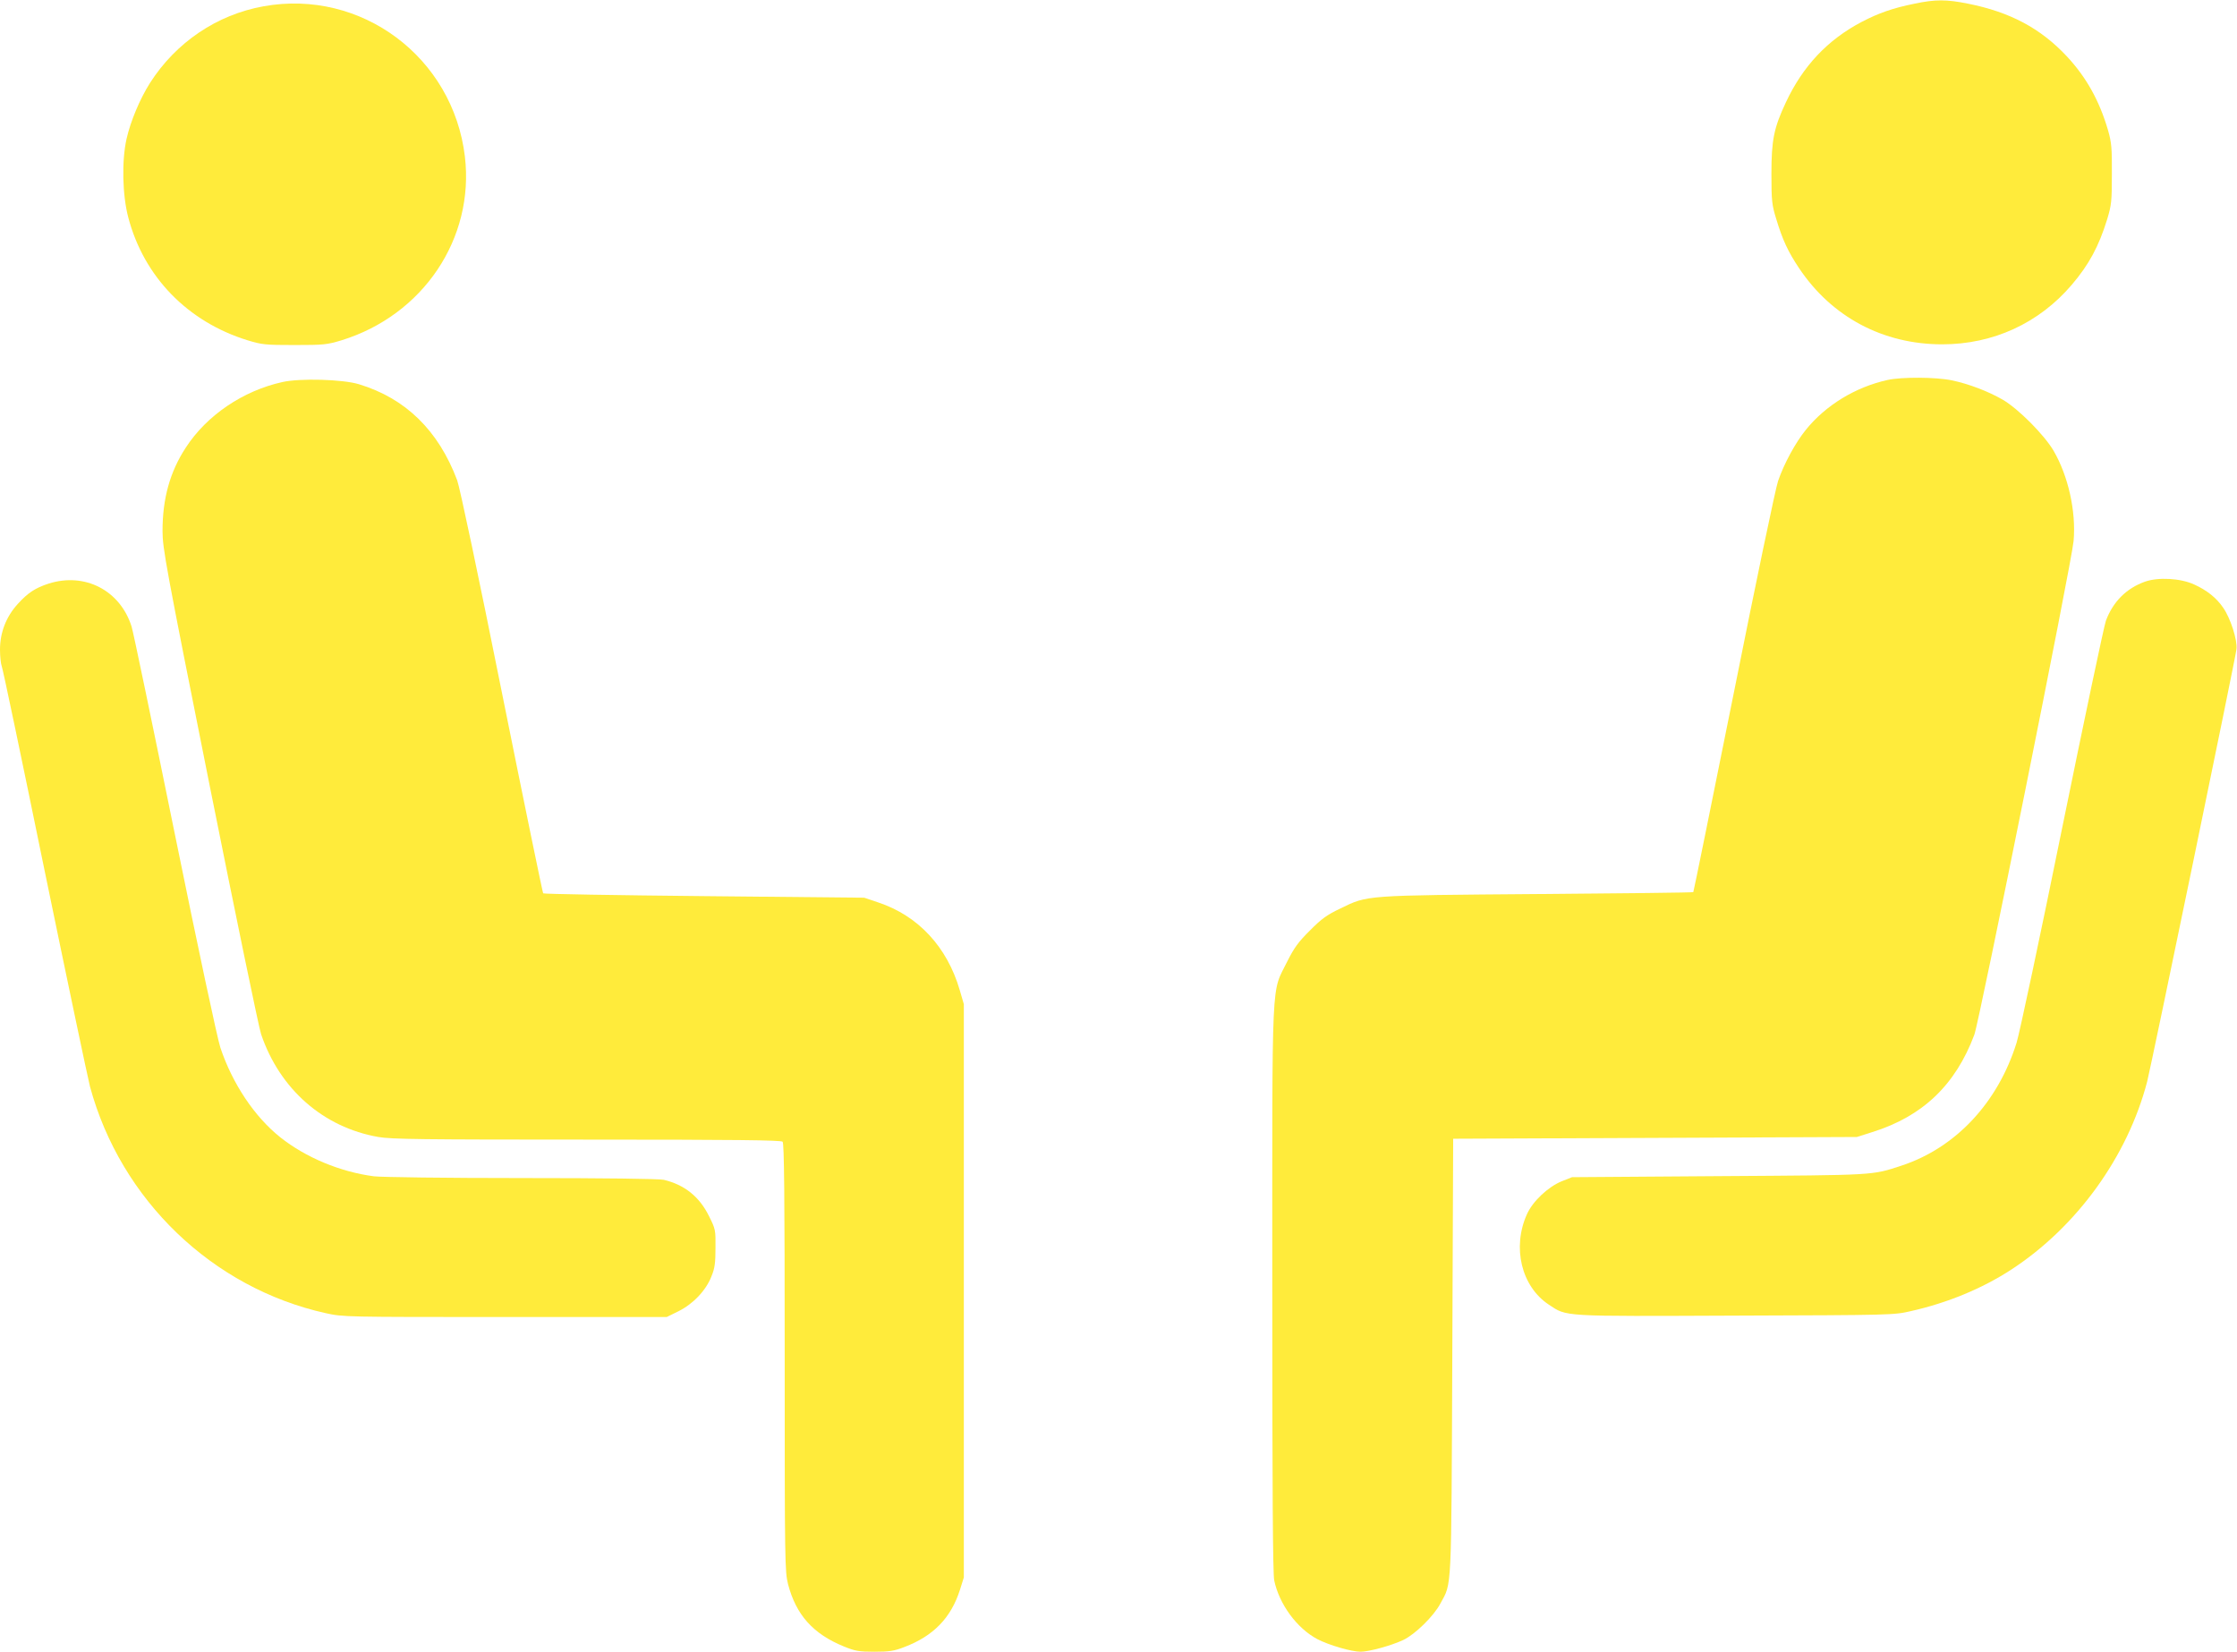
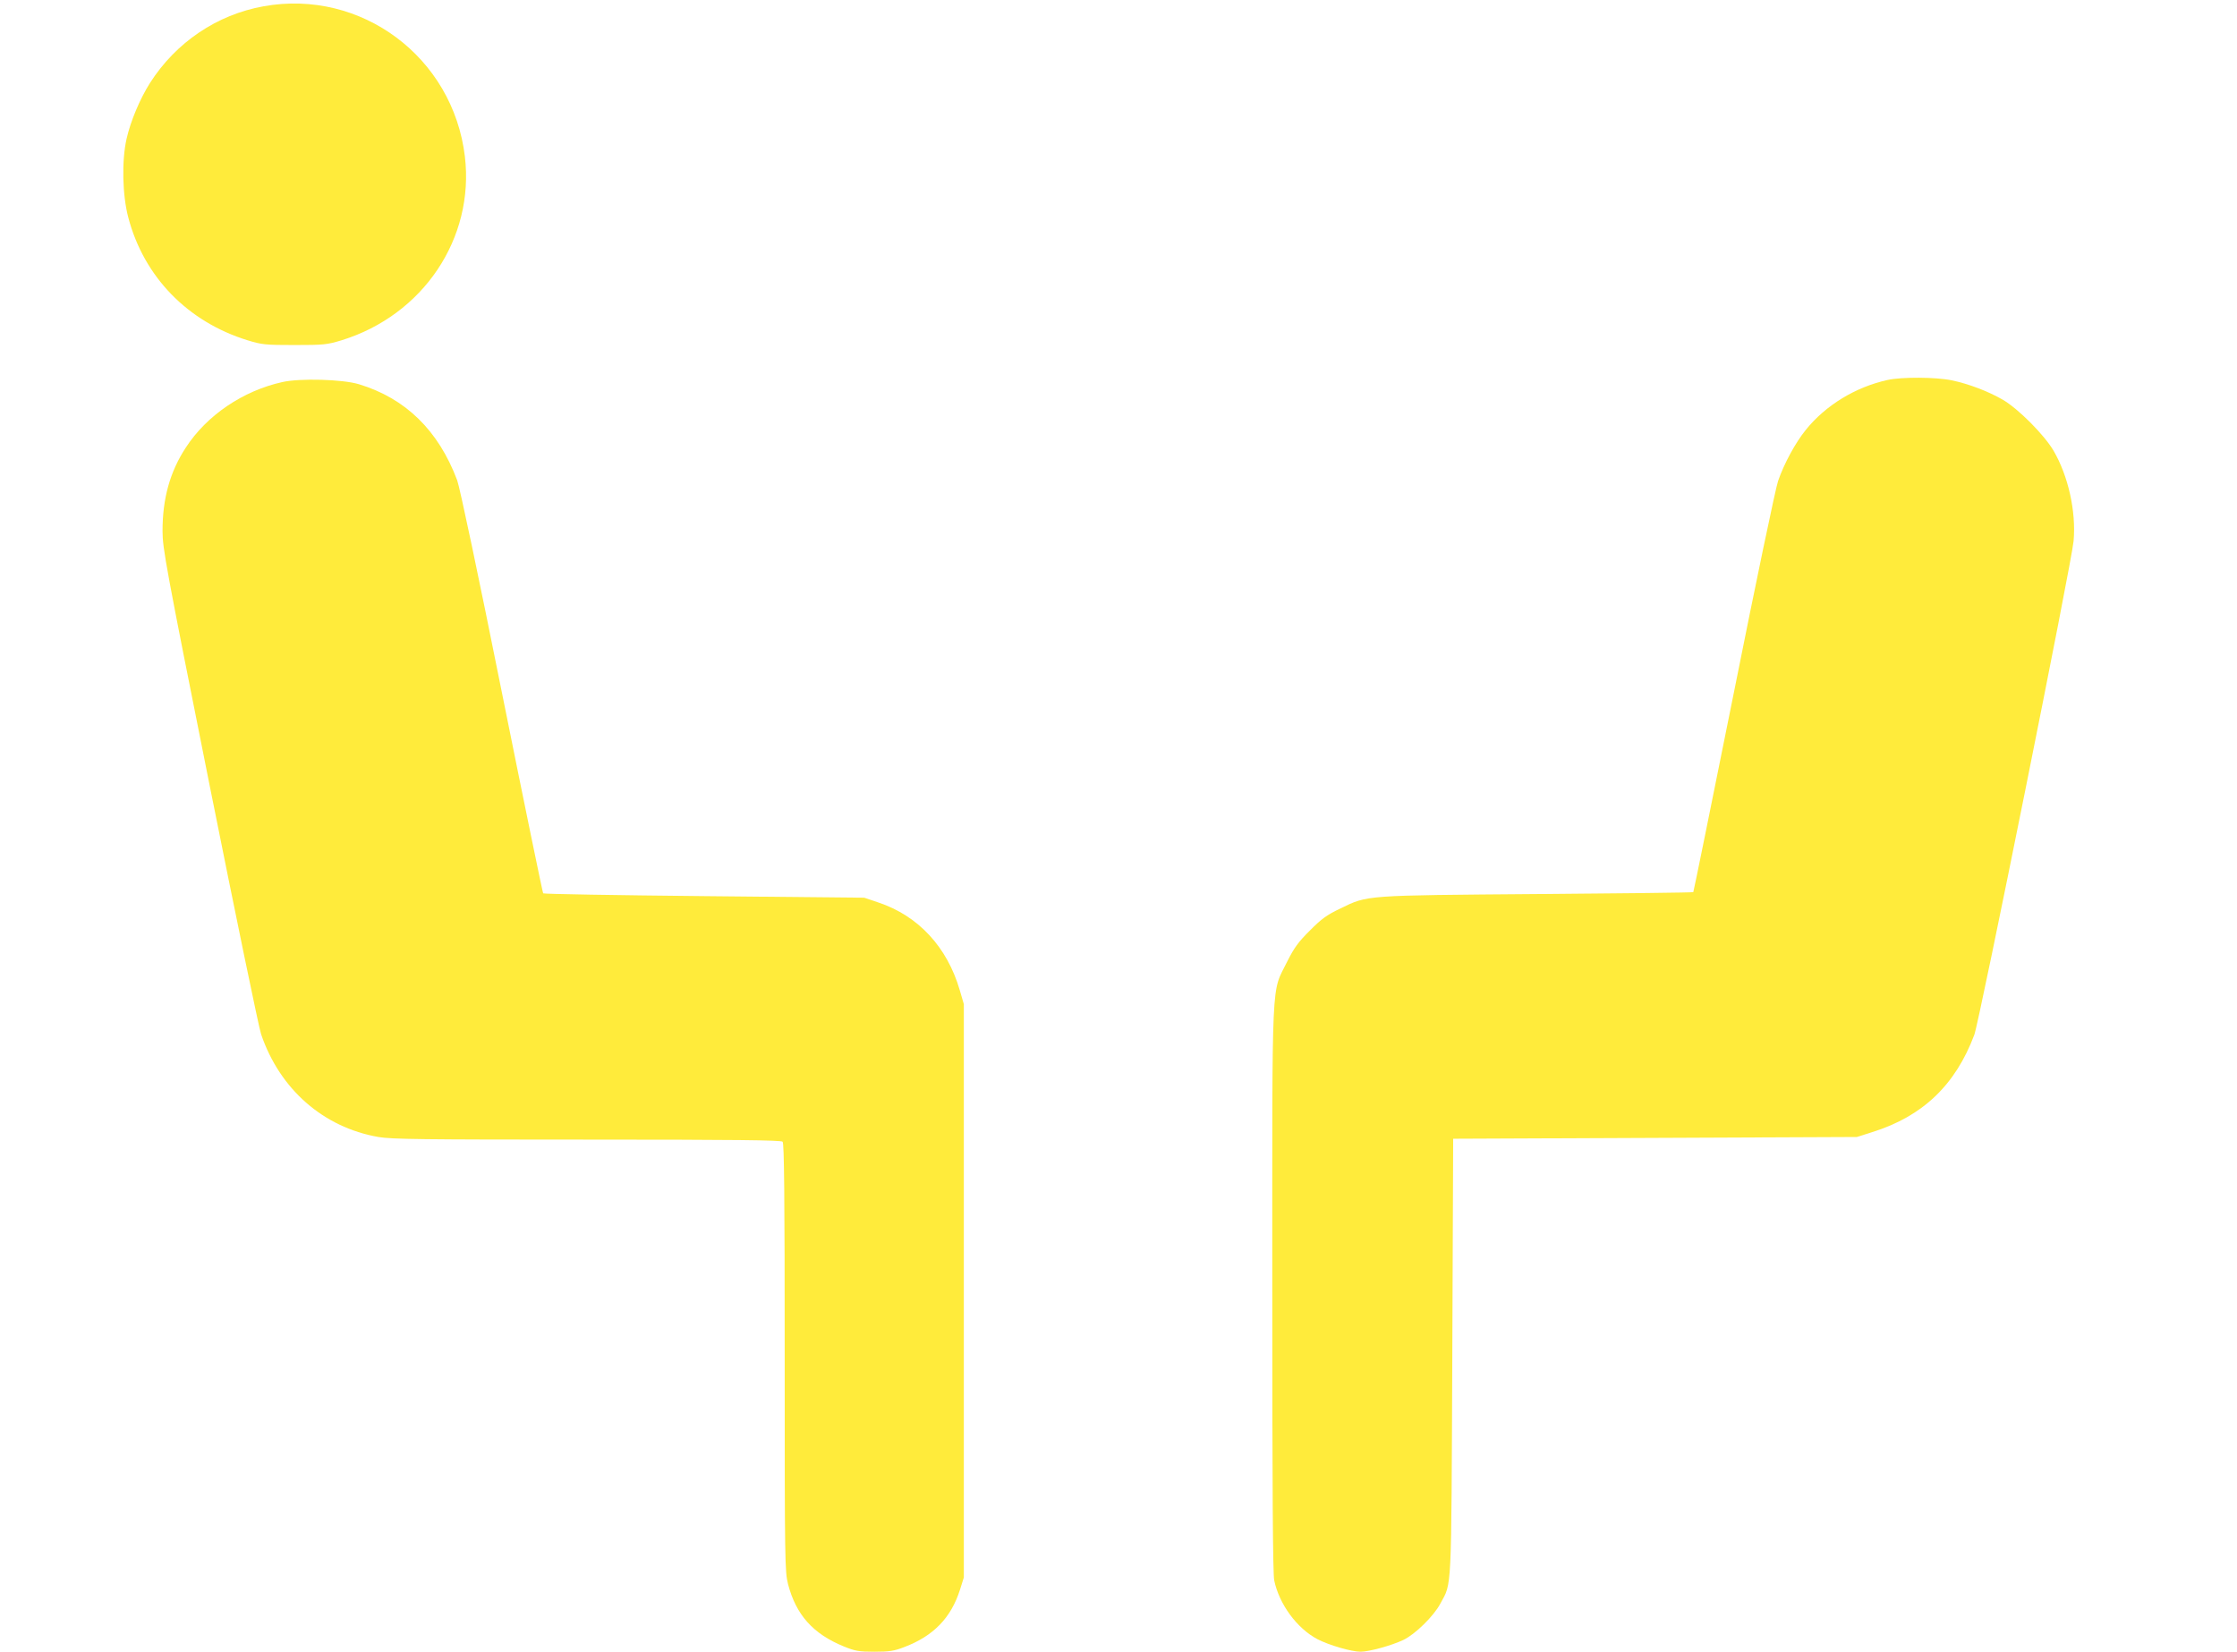
<svg xmlns="http://www.w3.org/2000/svg" version="1.0" width="1280pt" height="945pt" viewBox="0 0 1280 945" preserveAspectRatio="xMidYMid meet">
  <g transform="translate(0,945) scale(0.1,-0.1)" fill="#ffeb3b" stroke="none">
-     <path d="M10955 9429 c-124 -25 -206 -54 -302 -104 -196 -103 -337 -253 -434 -460 -69 -147 -83 -215 -83 -410 0 -155 3 -178 27 -256 36 -120 68 -189 131 -283 187 -280 481 -436 819 -436 292 0 554 121 741 340 99 116 155 220 203 375 25 83 27 104 27 260 1 148 -2 180 -22 250 -49 168 -124 303 -236 423 -150 160 -324 253 -565 301 -124 25 -187 25 -306 0z" />
    <path d="M1508 9414 c-267 -48 -501 -206 -650 -439 -57 -90 -111 -218 -134 -320 -28 -124 -24 -321 10 -449 89 -339 339 -597 683 -703 82 -25 101 -27 268 -27 168 0 186 2 269 27 467 144 762 583 706 1052 -68 568 -593 960 -1152 859z" />
    <path d="M10800 7276 c-184 -41 -353 -144 -467 -285 -60 -74 -125 -194 -159 -293 -14 -40 -128 -585 -253 -1211 -126 -626 -230 -1139 -232 -1141 -2 -3 -402 -7 -889 -11 -997 -8 -973 -6 -1129 -82 -78 -37 -109 -59 -176 -127 -67 -66 -90 -99 -129 -176 -93 -191 -86 -32 -86 -1871 0 -1157 3 -1633 11 -1671 29 -137 130 -274 247 -336 65 -34 195 -72 247 -72 48 0 176 35 244 67 68 32 175 137 213 209 66 123 62 42 68 1414 l5 1245 1155 5 1155 5 88 28 c288 90 476 269 584 557 29 77 558 2706 568 2825 15 170 -31 373 -115 517 -54 91 -201 239 -290 291 -85 49 -196 91 -292 111 -91 19 -287 20 -368 2z" />
    <path d="M1615 7264 c-225 -50 -432 -190 -552 -375 -91 -139 -133 -292 -133 -477 0 -99 18 -198 270 -1458 149 -744 281 -1383 294 -1421 107 -315 356 -533 671 -588 75 -13 249 -15 1194 -15 848 0 1110 -3 1119 -12 9 -9 12 -297 12 -1233 0 -1176 1 -1225 19 -1298 46 -176 143 -285 320 -357 64 -26 85 -30 174 -30 86 0 113 4 172 27 166 63 267 167 318 328 l22 70 0 1640 0 1640 -23 79 c-72 248 -238 427 -467 503 l-80 27 -915 9 c-503 5 -918 12 -922 16 -3 3 -110 522 -237 1153 -131 654 -241 1174 -255 1210 -107 285 -295 469 -563 550 -93 28 -337 35 -438 12z" />
-     <path d="M12273 6122 c-106 -38 -182 -114 -223 -223 -11 -30 -123 -562 -250 -1184 -126 -621 -244 -1175 -261 -1230 -107 -344 -349 -602 -659 -704 -172 -56 -139 -54 -1045 -60 l-840 -6 -58 -23 c-79 -32 -167 -115 -200 -189 -86 -191 -31 -414 125 -517 106 -70 65 -67 1069 -63 896 3 905 3 1004 26 209 47 407 129 573 237 376 245 666 647 778 1076 23 89 506 2425 511 2474 6 51 -34 177 -76 237 -38 56 -93 100 -166 133 -78 36 -206 43 -282 16z" />
-     <path d="M278 6111 c-76 -25 -118 -52 -176 -116 -67 -73 -102 -164 -102 -262 0 -40 5 -82 10 -95 6 -13 116 -538 245 -1168 130 -630 247 -1186 260 -1237 176 -648 700 -1152 1349 -1296 101 -22 104 -22 1026 -22 l925 0 67 33 c83 41 158 119 189 200 19 46 23 77 23 163 1 102 0 107 -37 181 -55 112 -141 180 -259 208 -26 6 -343 10 -813 10 -436 0 -803 5 -845 10 -193 25 -391 108 -536 223 -148 118 -274 307 -343 513 -17 51 -128 570 -261 1224 -127 624 -238 1158 -247 1185 -65 207 -267 312 -475 246z" />
  </g>
</svg>